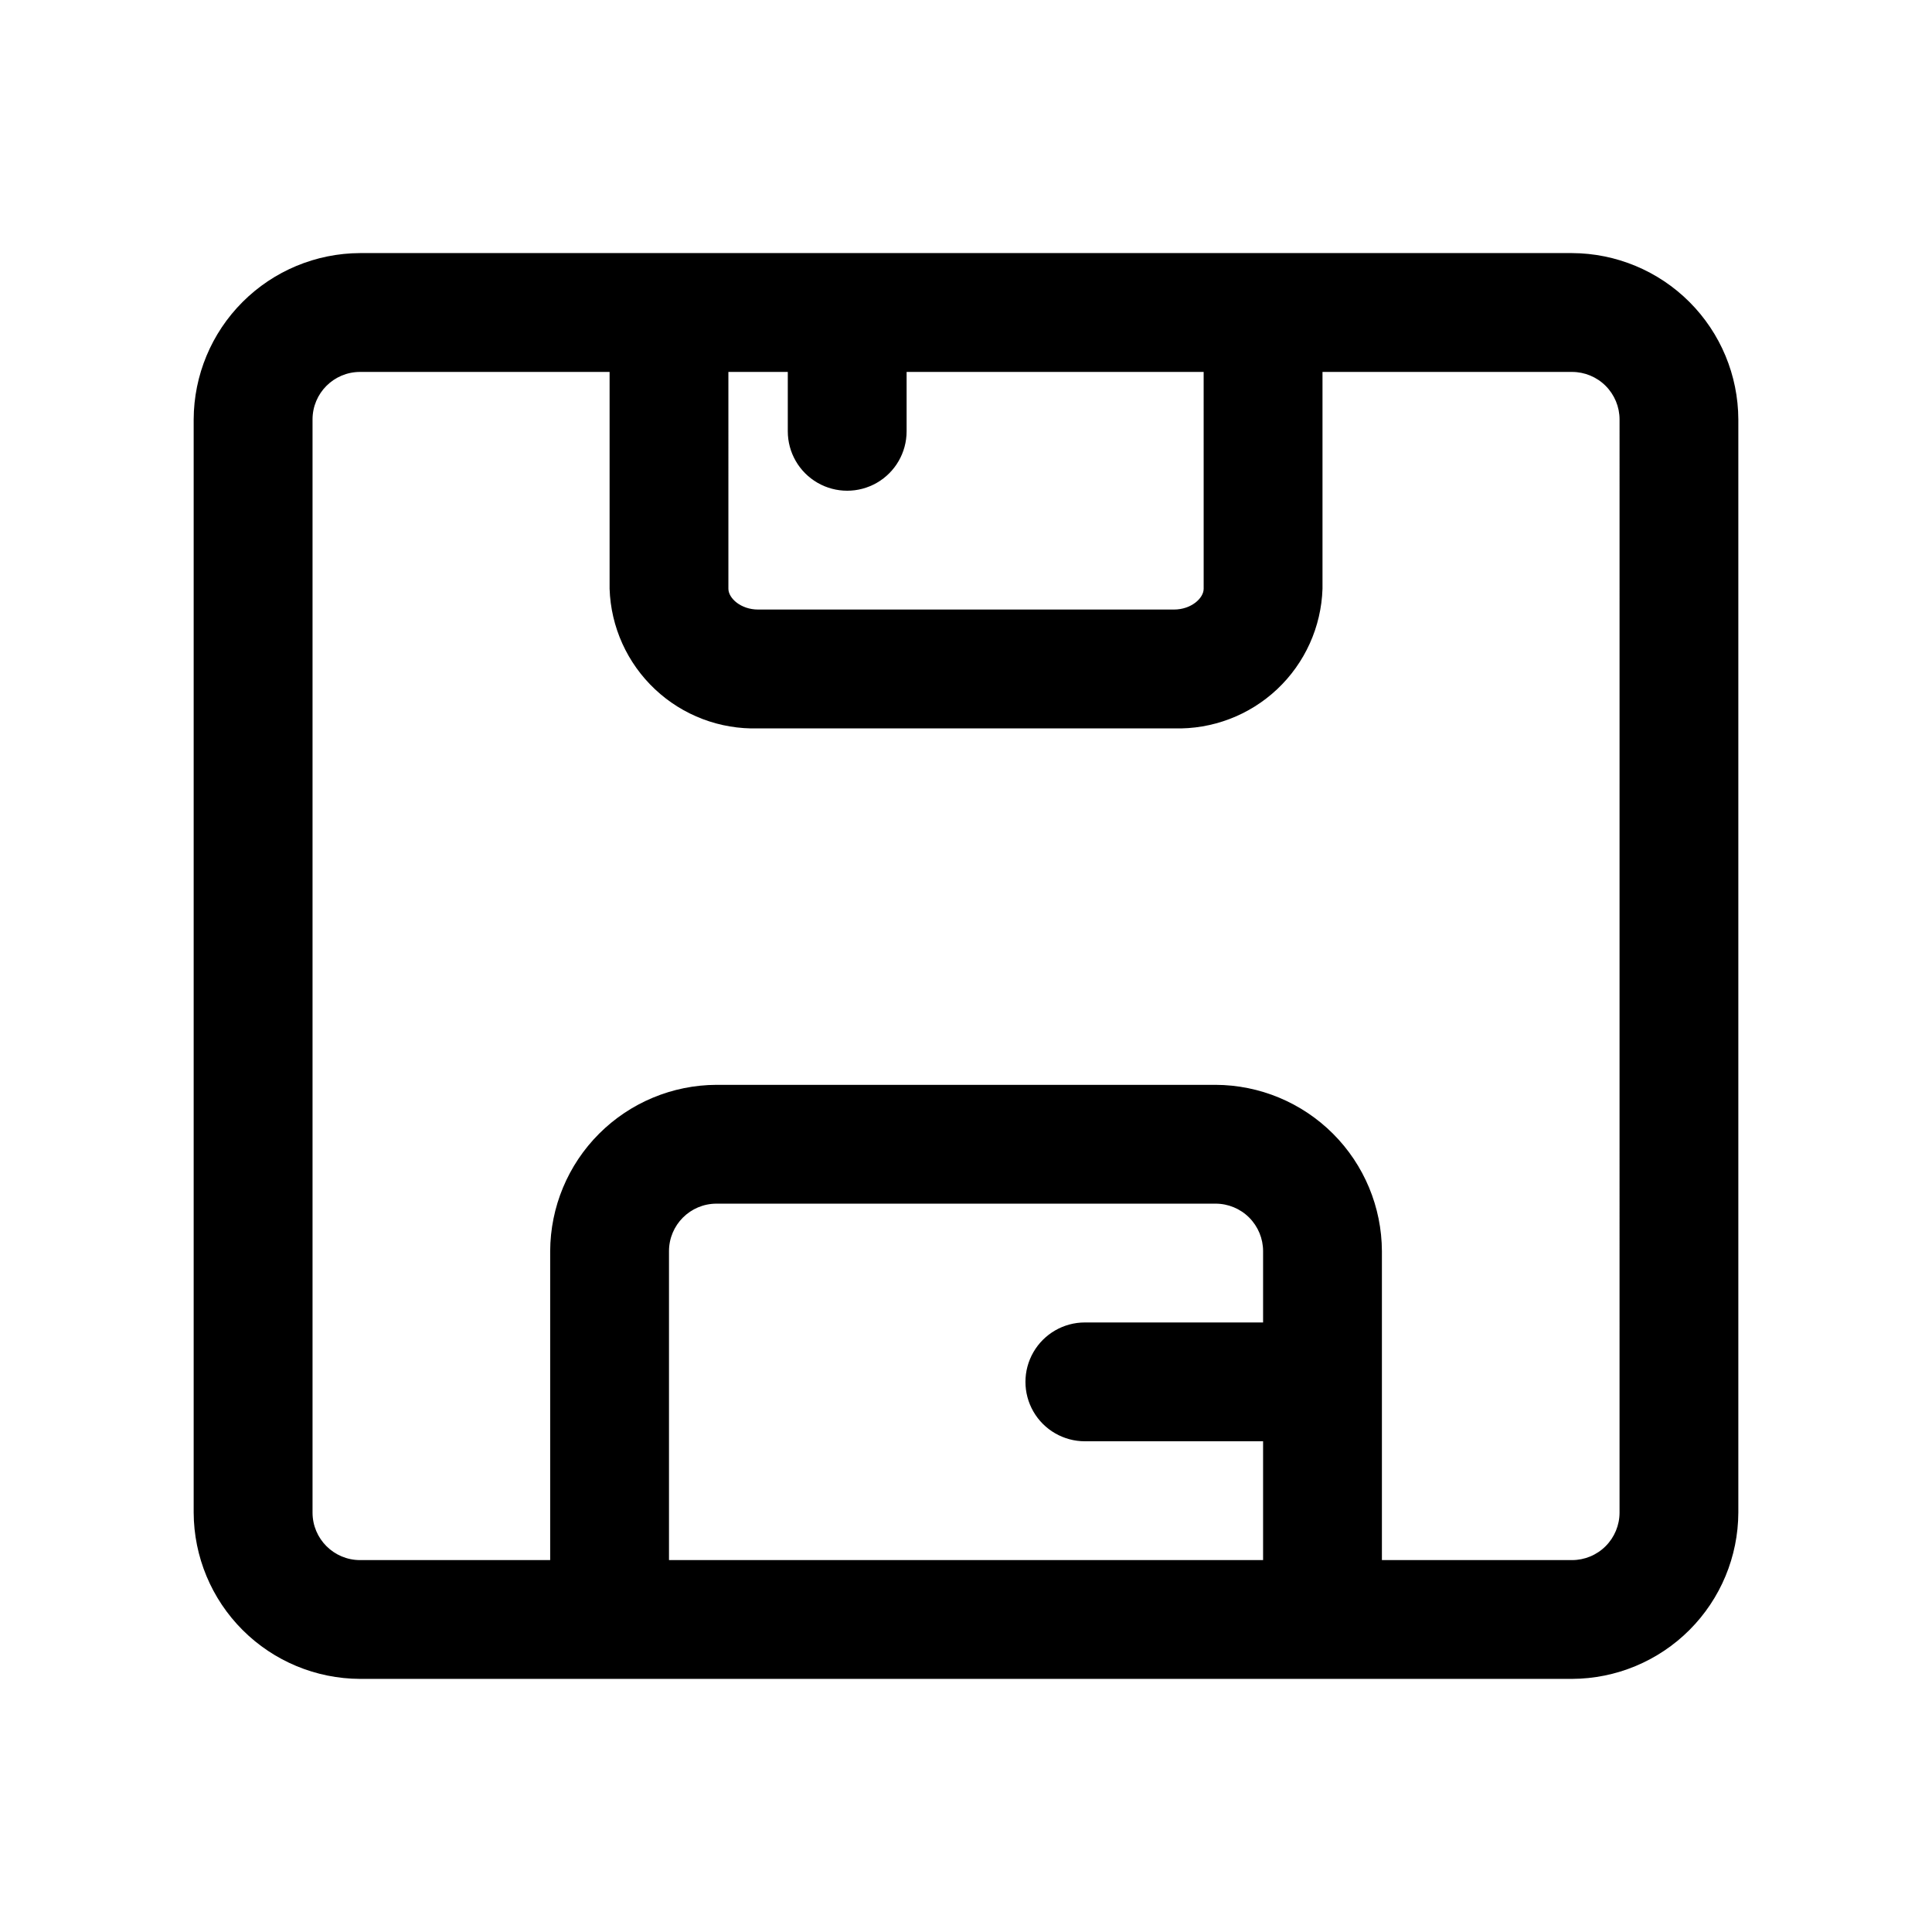
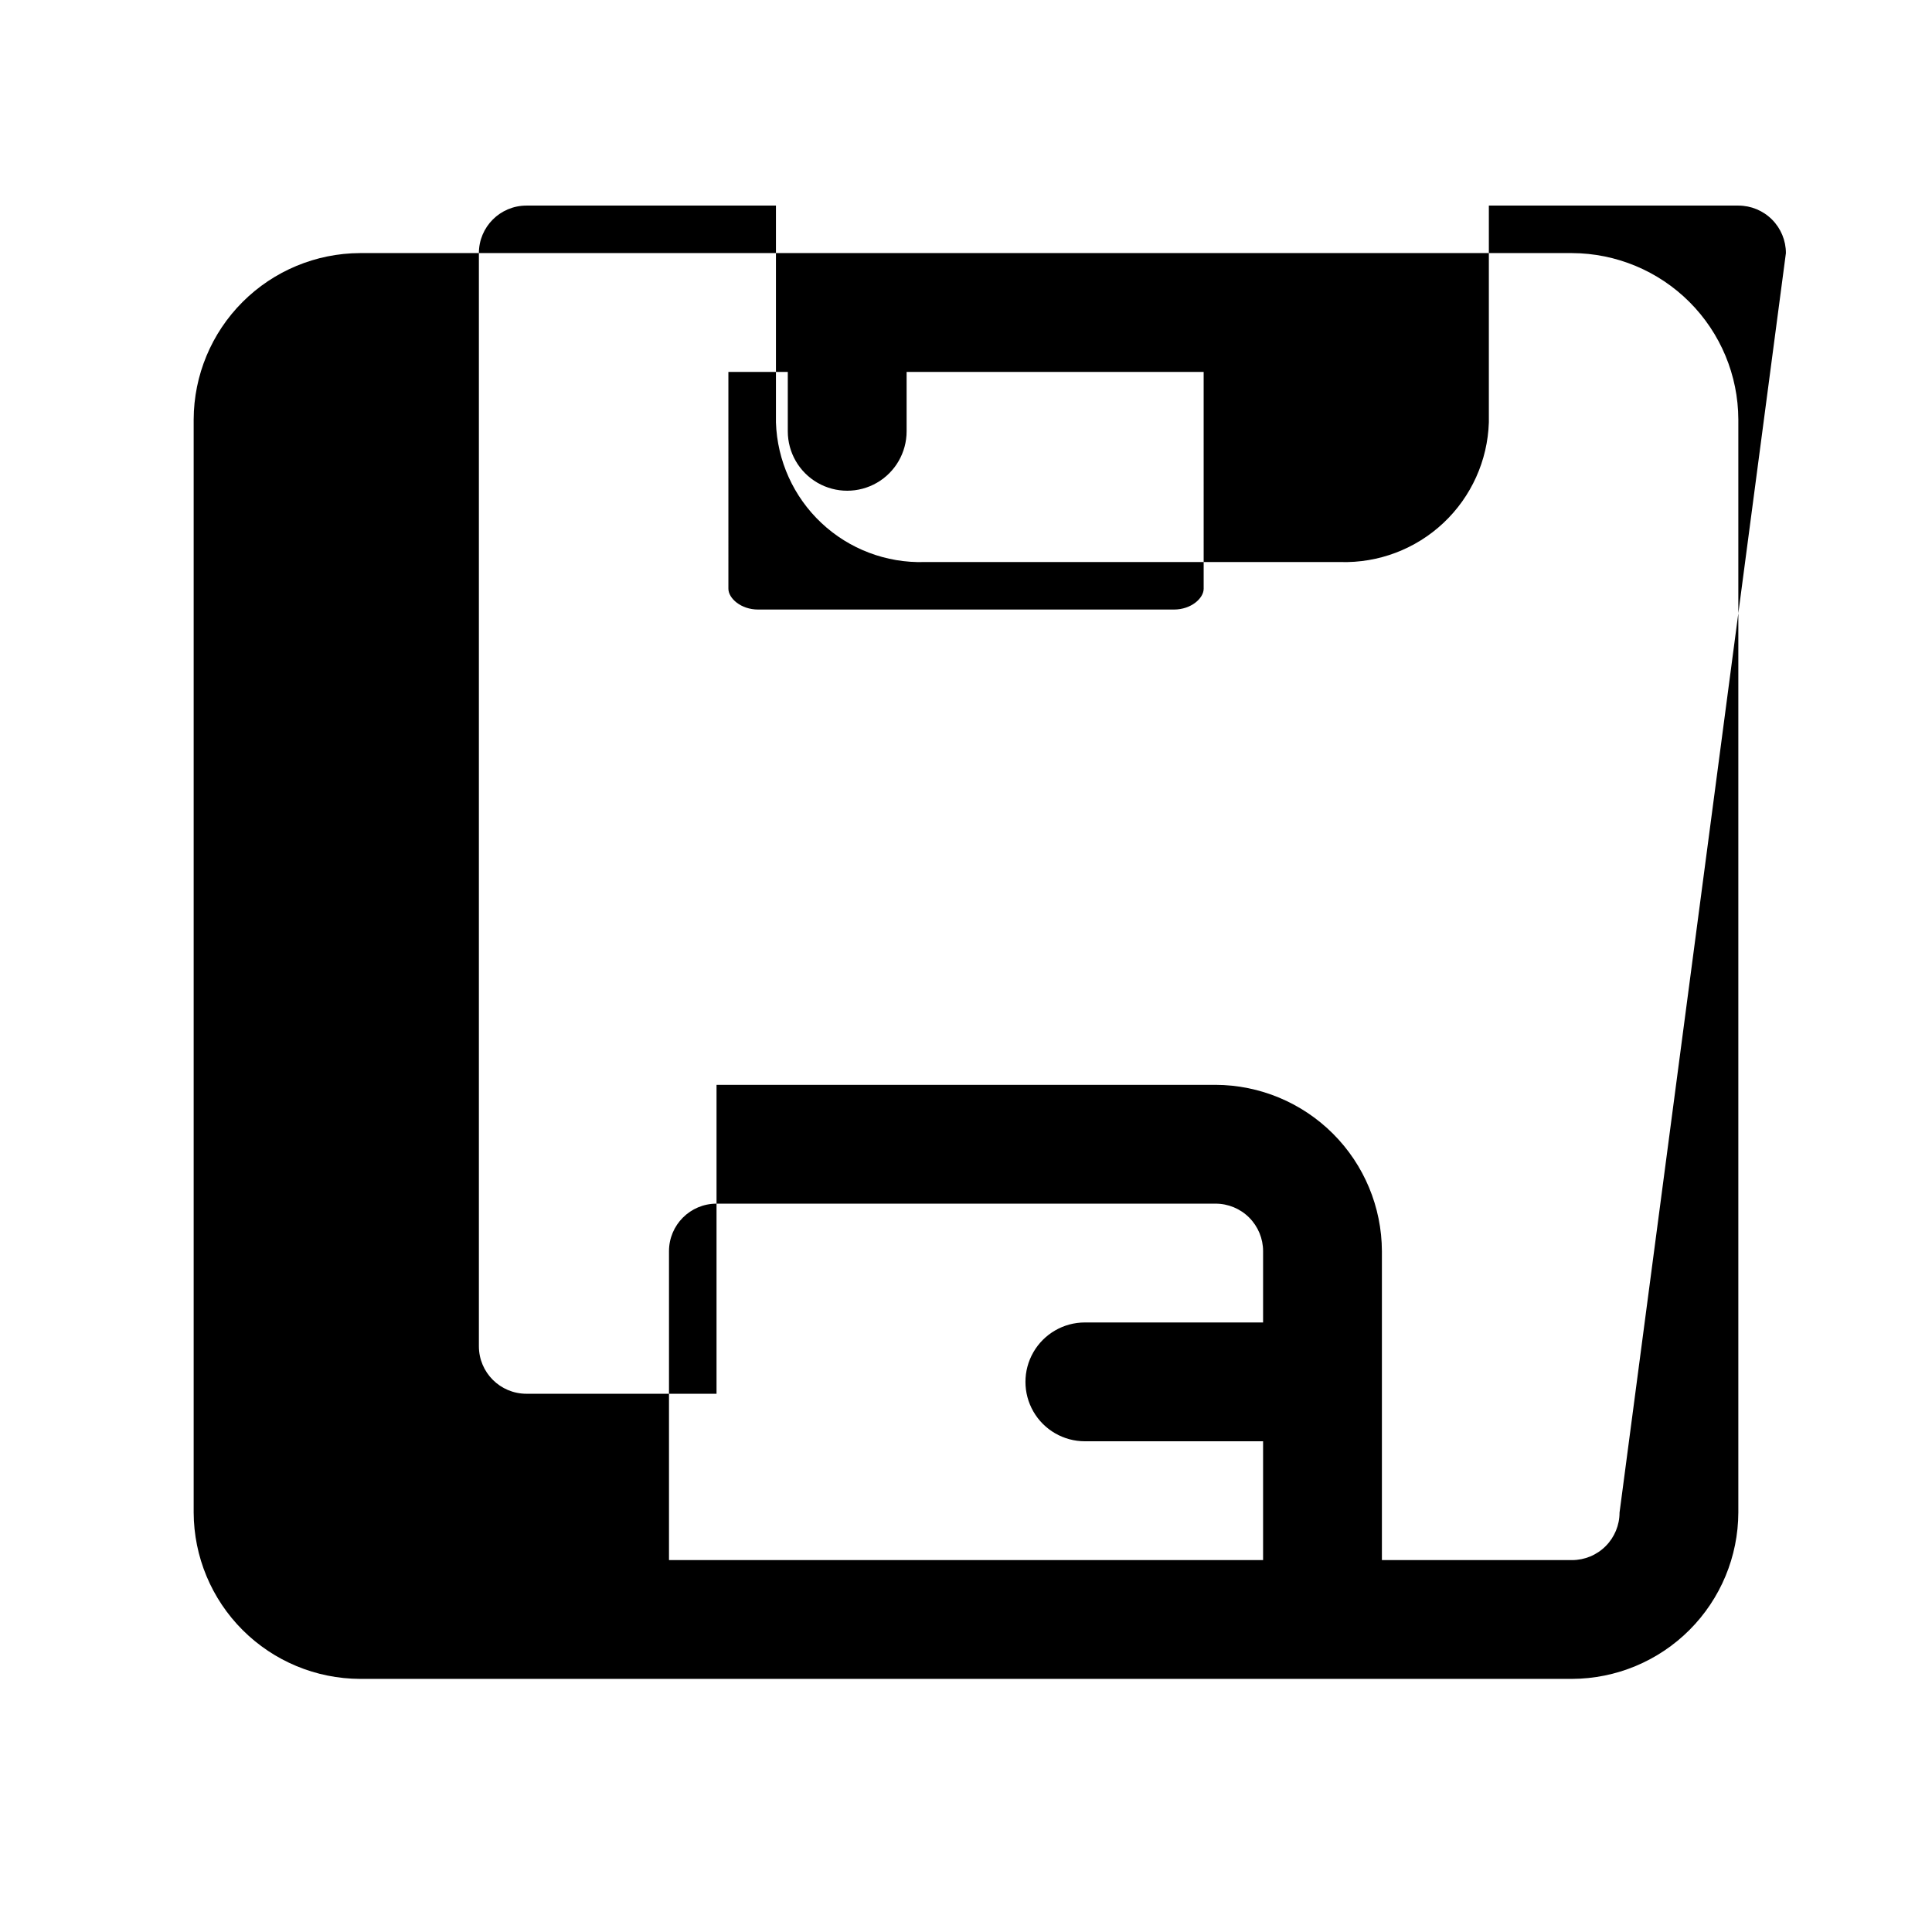
<svg xmlns="http://www.w3.org/2000/svg" fill="#000000" width="800px" height="800px" version="1.1" viewBox="144 144 512 512">
-   <path d="m560.59 211.07h-321.18c-11.68 0.043-22.867 4.699-31.125 12.957-8.262 8.258-12.918 19.445-12.961 31.125v289.69c0.043 11.68 4.699 22.867 12.961 31.125 8.258 8.258 19.445 12.918 31.125 12.957h321.18c11.68-0.039 22.871-4.699 31.129-12.957 8.258-8.258 12.914-19.445 12.957-31.125v-289.69c-0.043-11.68-4.699-22.867-12.957-31.125-8.258-8.258-19.449-12.914-31.129-12.957zm-223.56 31.488h15.742v15.742c0 5.625 3 10.824 7.871 13.637 4.871 2.812 10.875 2.812 15.746 0 4.871-2.812 7.871-8.012 7.871-13.637v-15.742h78.719l0.004 57.465c0 2.519-3.305 5.512-7.871 5.512h-110.21c-4.566 0-7.871-2.992-7.871-5.512zm141.7 251.91-47.23-0.004c-5.625 0-10.824 3.004-13.637 7.875-2.812 4.871-2.812 10.871 0 15.742s8.012 7.871 13.637 7.871h47.23v31.488h-157.44v-81.867c0-6.957 5.641-12.594 12.598-12.594h132.25c3.34 0 6.543 1.324 8.906 3.688 2.359 2.363 3.688 5.566 3.688 8.906zm94.465 50.383v-0.004c0 3.34-1.328 6.543-3.691 8.906-2.359 2.363-5.562 3.688-8.906 3.688h-50.379v-81.867c-0.043-11.68-4.699-22.867-12.957-31.125-8.258-8.258-19.449-12.918-31.125-12.957h-132.25c-11.68 0.039-22.867 4.699-31.129 12.957-8.258 8.258-12.914 19.445-12.957 31.125v81.867h-50.379c-6.957 0-12.598-5.637-12.598-12.594v-289.69c0-6.957 5.641-12.594 12.598-12.594h66.125v57.465c0.328 10.121 4.656 19.699 12.035 26.633 7.375 6.938 17.203 10.664 27.324 10.367h110.21c10.121 0.297 19.949-3.43 27.328-10.367 7.375-6.934 11.703-16.512 12.031-26.633v-57.465h66.125c3.344 0 6.547 1.328 8.906 3.688 2.363 2.363 3.691 5.566 3.691 8.906z" />
+   <path d="m560.59 211.07h-321.18c-11.68 0.043-22.867 4.699-31.125 12.957-8.262 8.258-12.918 19.445-12.961 31.125v289.69c0.043 11.68 4.699 22.867 12.961 31.125 8.258 8.258 19.445 12.918 31.125 12.957h321.18c11.68-0.039 22.871-4.699 31.129-12.957 8.258-8.258 12.914-19.445 12.957-31.125v-289.69c-0.043-11.68-4.699-22.867-12.957-31.125-8.258-8.258-19.449-12.914-31.129-12.957zm-223.56 31.488h15.742v15.742c0 5.625 3 10.824 7.871 13.637 4.871 2.812 10.875 2.812 15.746 0 4.871-2.812 7.871-8.012 7.871-13.637v-15.742h78.719l0.004 57.465c0 2.519-3.305 5.512-7.871 5.512h-110.21c-4.566 0-7.871-2.992-7.871-5.512zm141.7 251.91-47.23-0.004c-5.625 0-10.824 3.004-13.637 7.875-2.812 4.871-2.812 10.871 0 15.742s8.012 7.871 13.637 7.871h47.23v31.488h-157.44v-81.867c0-6.957 5.641-12.594 12.598-12.594h132.25c3.34 0 6.543 1.324 8.906 3.688 2.359 2.363 3.688 5.566 3.688 8.906zm94.465 50.383v-0.004c0 3.34-1.328 6.543-3.691 8.906-2.359 2.363-5.562 3.688-8.906 3.688h-50.379v-81.867c-0.043-11.68-4.699-22.867-12.957-31.125-8.258-8.258-19.449-12.918-31.125-12.957h-132.25v81.867h-50.379c-6.957 0-12.598-5.637-12.598-12.594v-289.69c0-6.957 5.641-12.594 12.598-12.594h66.125v57.465c0.328 10.121 4.656 19.699 12.035 26.633 7.375 6.938 17.203 10.664 27.324 10.367h110.21c10.121 0.297 19.949-3.43 27.328-10.367 7.375-6.934 11.703-16.512 12.031-26.633v-57.465h66.125c3.344 0 6.547 1.328 8.906 3.688 2.363 2.363 3.691 5.566 3.691 8.906z" />
</svg>